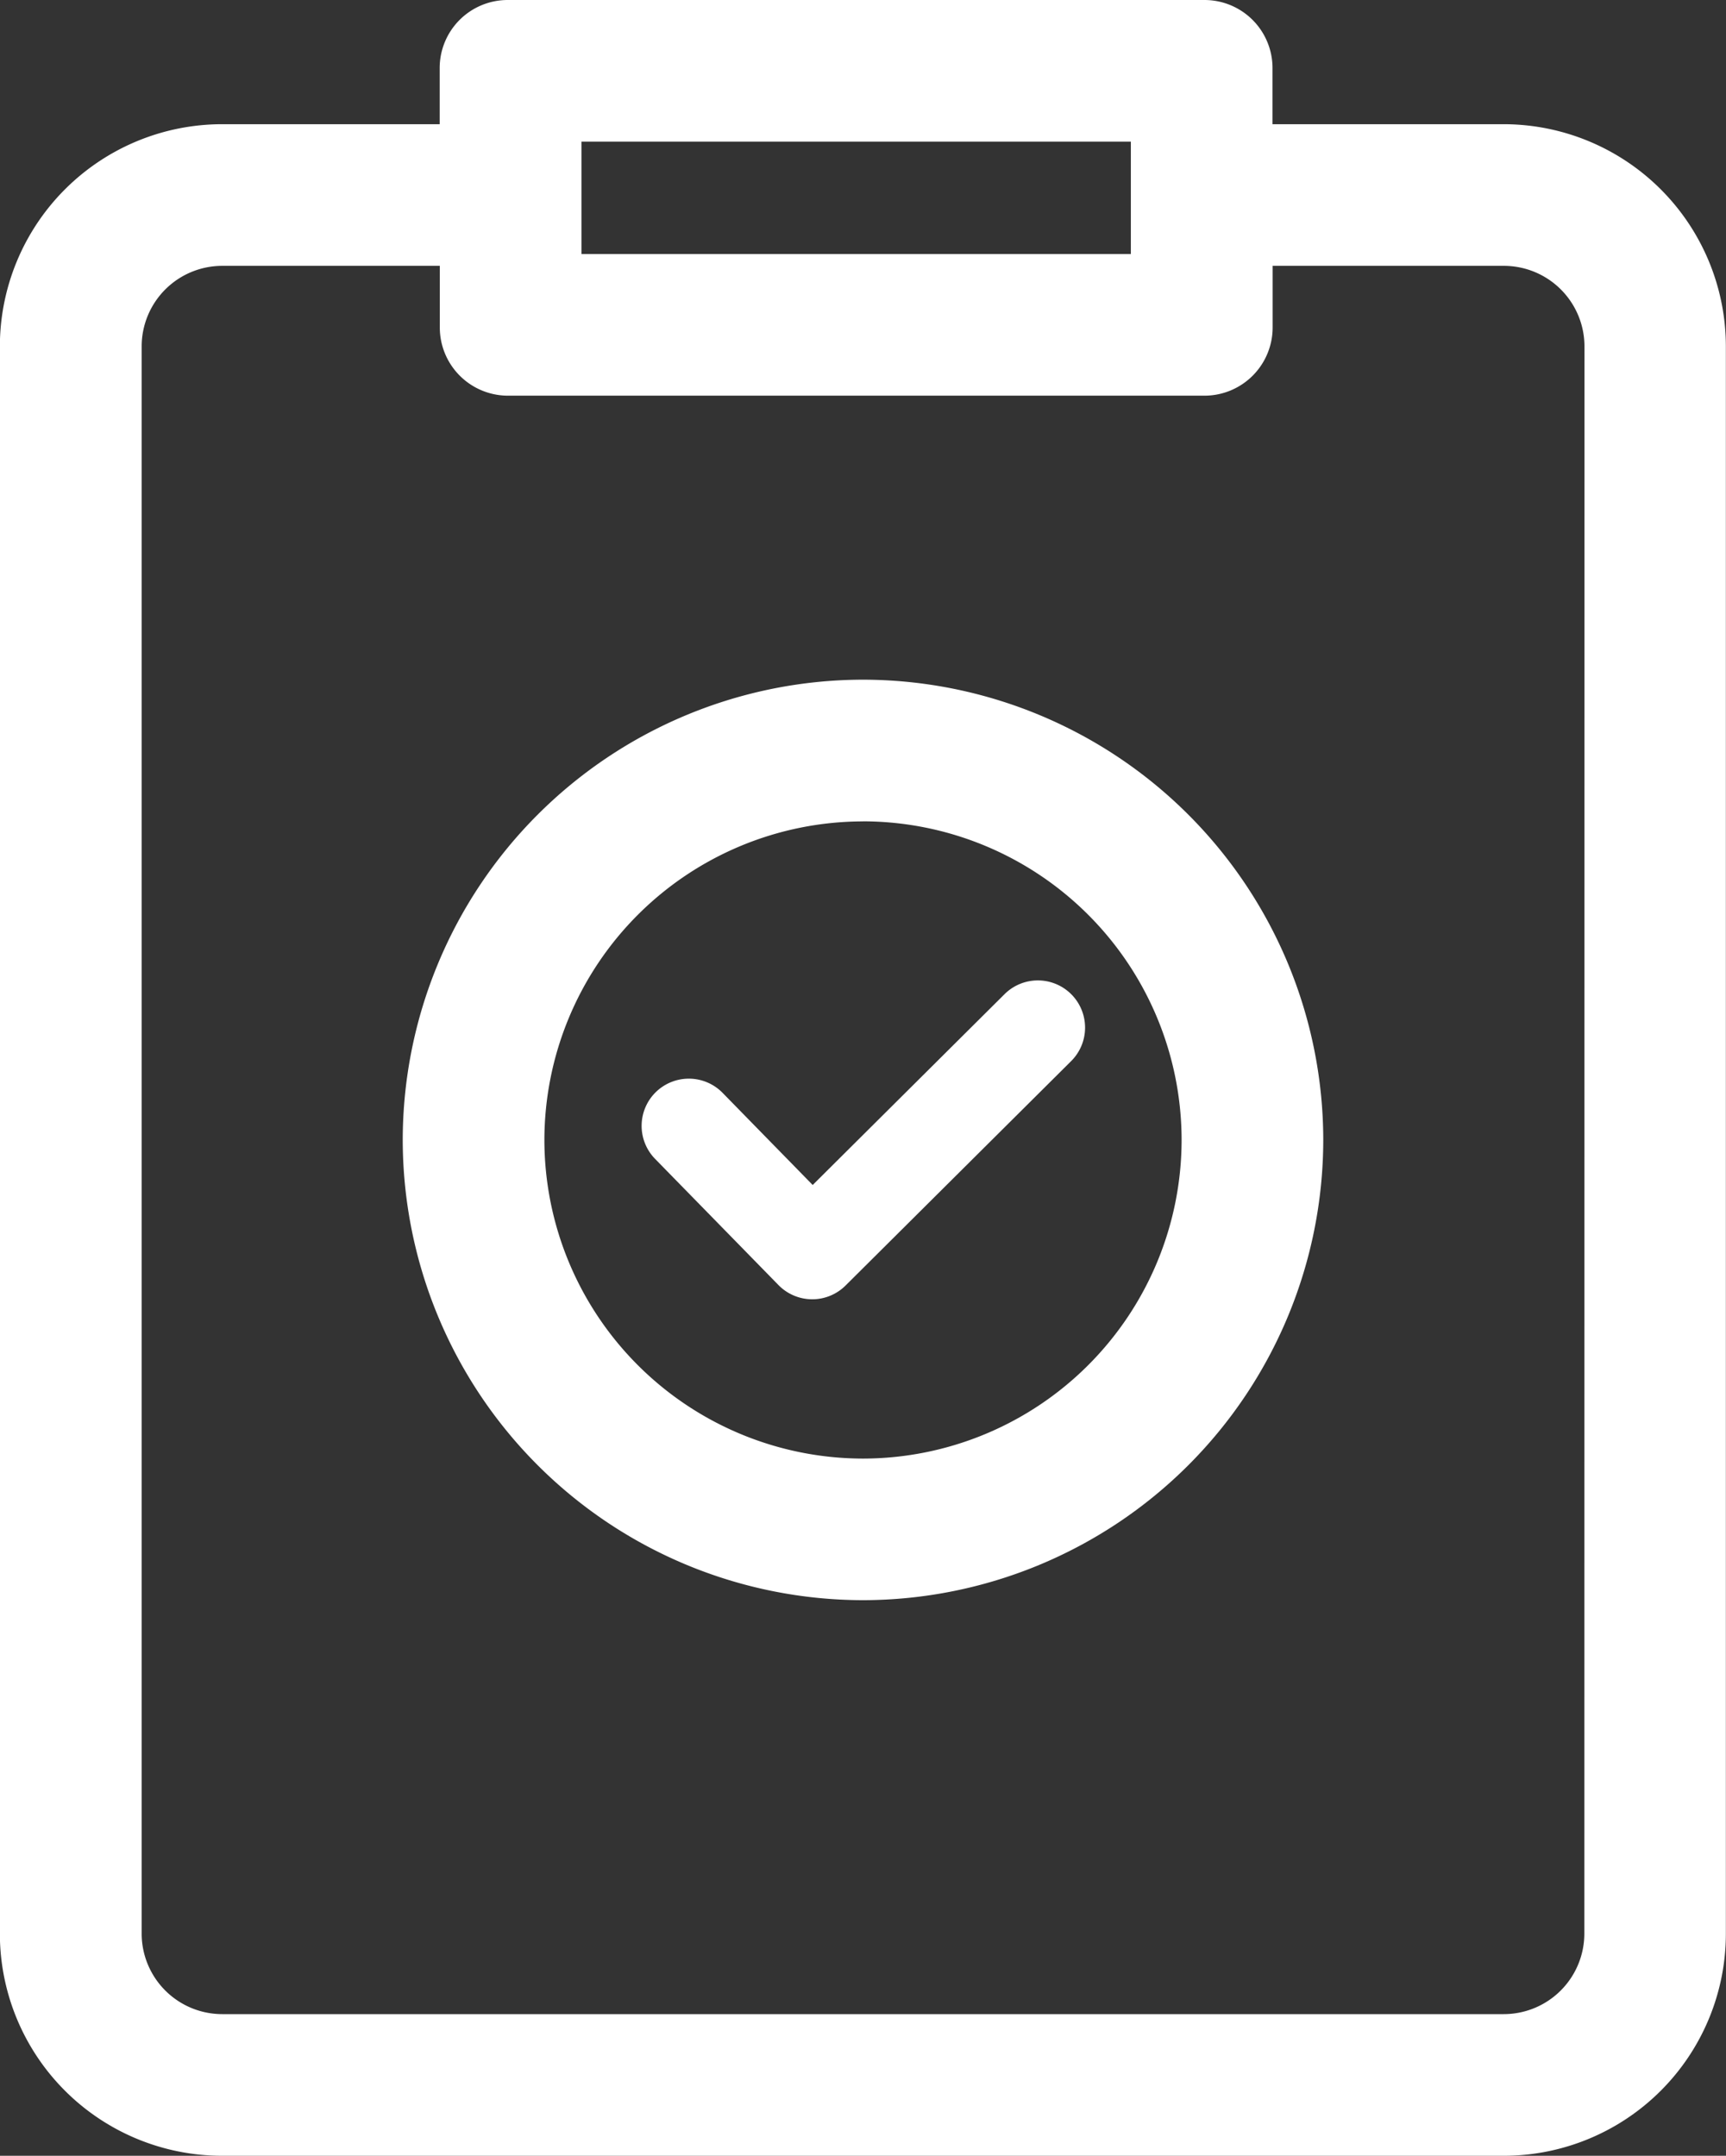
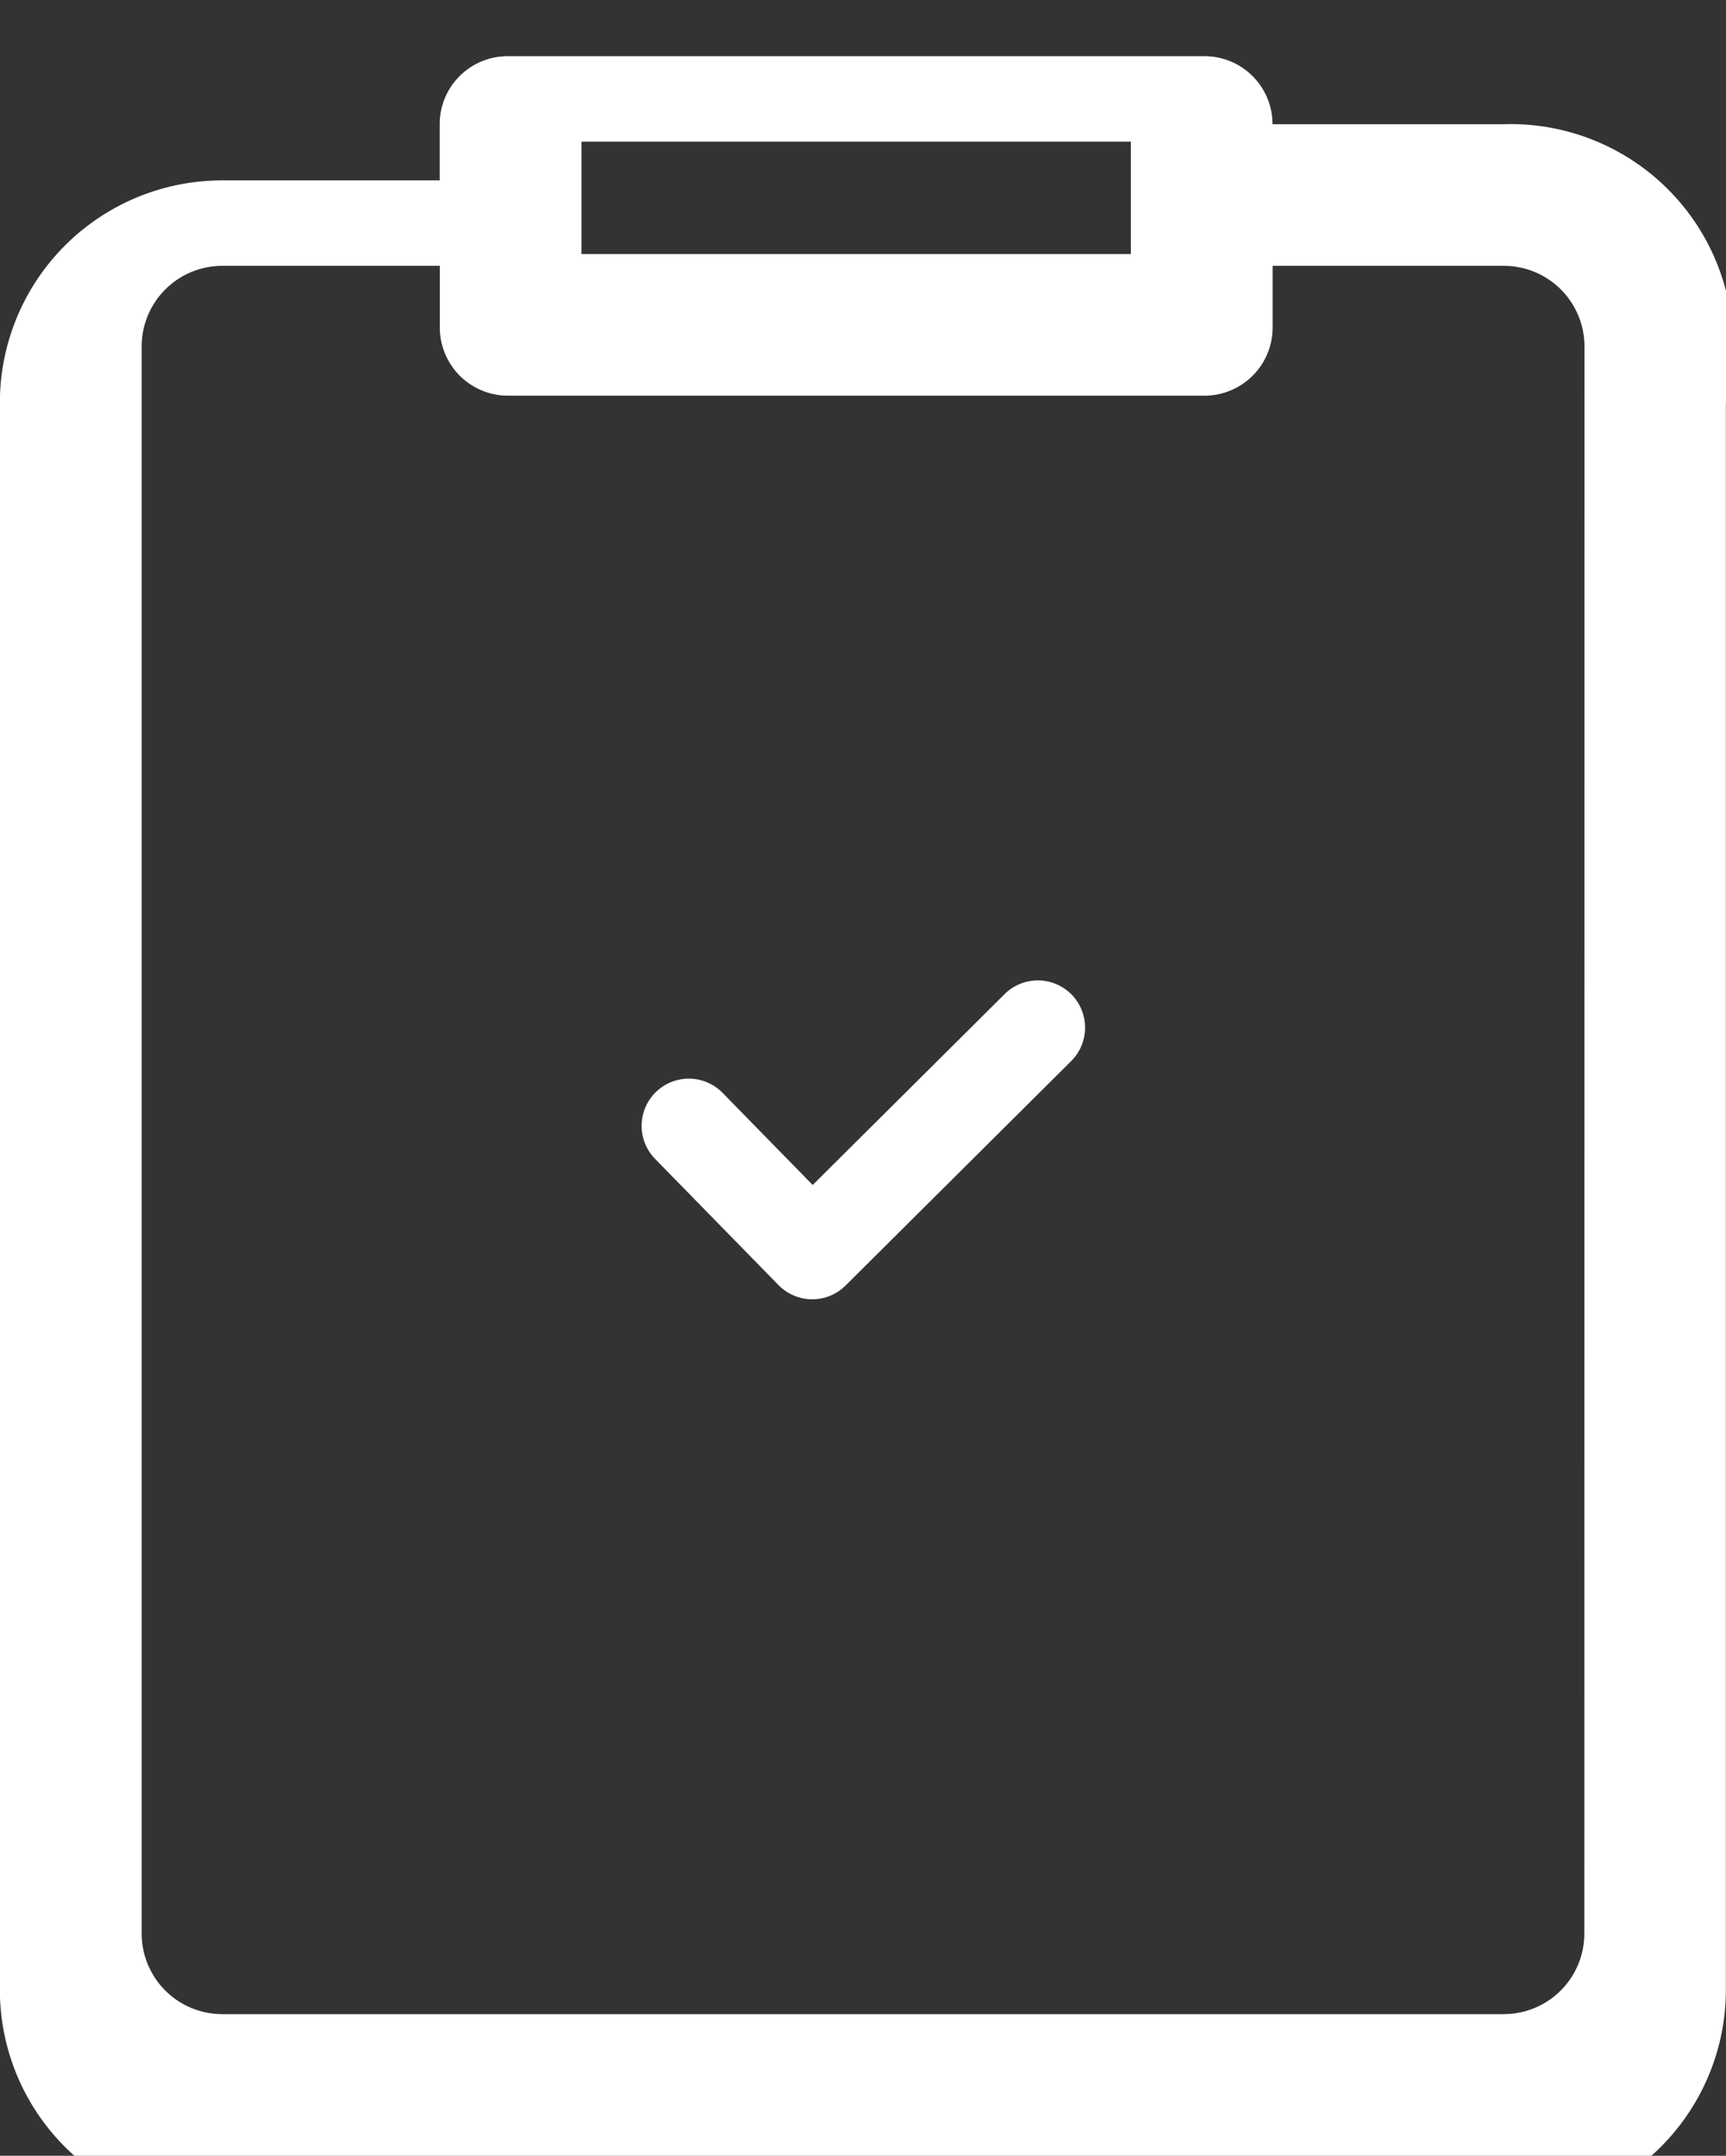
<svg xmlns="http://www.w3.org/2000/svg" width="27" height="33.725" viewBox="0 0 27 33.725">
  <rect x="0" y="0" width="27" height="33.725" fill="#333333" stroke="none" />
  <defs>
    <style>.a{fill:#ffffff;}</style>
  </defs>
  <g transform="translate(339.49 134.41)">
-     <path class="a" d="M-315.965-132.467h-3.619v-.879a1.064,1.064,0,0,0-1.064-1.064h-10.9a1.064,1.064,0,0,0-1.064,1.064v.879h-3.405a3.478,3.478,0,0,0-3.475,3.475v24.832a3.476,3.476,0,0,0,3.475,3.475h20.05a3.476,3.476,0,0,0,3.475-3.475v-24.832A3.479,3.479,0,0,0-315.965-132.467Zm-14.429.273h8.594v1.758h-8.594Zm15.688,28.034a1.261,1.261,0,0,1-1.259,1.259h-20.05a1.261,1.261,0,0,1-1.259-1.259v-24.832a1.261,1.261,0,0,1,1.259-1.259h3.405v.964a1.067,1.067,0,0,0,1.064,1.067h10.9a1.067,1.067,0,0,0,1.064-1.067v-.964h3.619a1.261,1.261,0,0,1,1.259,1.259Z" />
+     <path class="a" d="M-315.965-132.467h-3.619a1.064,1.064,0,0,0-1.064-1.064h-10.9a1.064,1.064,0,0,0-1.064,1.064v.879h-3.405a3.478,3.478,0,0,0-3.475,3.475v24.832a3.476,3.476,0,0,0,3.475,3.475h20.05a3.476,3.476,0,0,0,3.475-3.475v-24.832A3.479,3.479,0,0,0-315.965-132.467Zm-14.429.273h8.594v1.758h-8.594Zm15.688,28.034a1.261,1.261,0,0,1-1.259,1.259h-20.05a1.261,1.261,0,0,1-1.259-1.259v-24.832a1.261,1.261,0,0,1,1.259-1.259h3.405v.964a1.067,1.067,0,0,0,1.064,1.067h10.9a1.067,1.067,0,0,0,1.064-1.067v-.964h3.619a1.261,1.261,0,0,1,1.259,1.259Z" />
    <g transform="translate(-333.19 -123.776)">
-       <path class="a" d="M-315.23-91.216a7.208,7.208,0,0,1-7.2-7.2,7.208,7.208,0,0,1,7.2-7.2,7.208,7.208,0,0,1,7.2,7.2A7.208,7.208,0,0,1-315.23-91.216Zm0-12.183a4.99,4.99,0,0,0-4.984,4.984,4.99,4.99,0,0,0,4.984,4.984,4.99,4.99,0,0,0,4.984-4.984A4.99,4.99,0,0,0-315.23-103.4Z" transform="translate(322.43 105.615)" />
      <path class="a" d="M-309.655-87.885h0a.74.74,0,0,1-.523-.222l-1.93-1.974a.739.739,0,0,1,.011-1.045.739.739,0,0,1,1.045.012l1.409,1.441,3-2.984a.739.739,0,0,1,1.045,0,.739.739,0,0,1,0,1.044l-3.527,3.509A.739.739,0,0,1-309.655-87.885Z" transform="translate(316.056 97.577)" />
    </g>
  </g>
</svg>